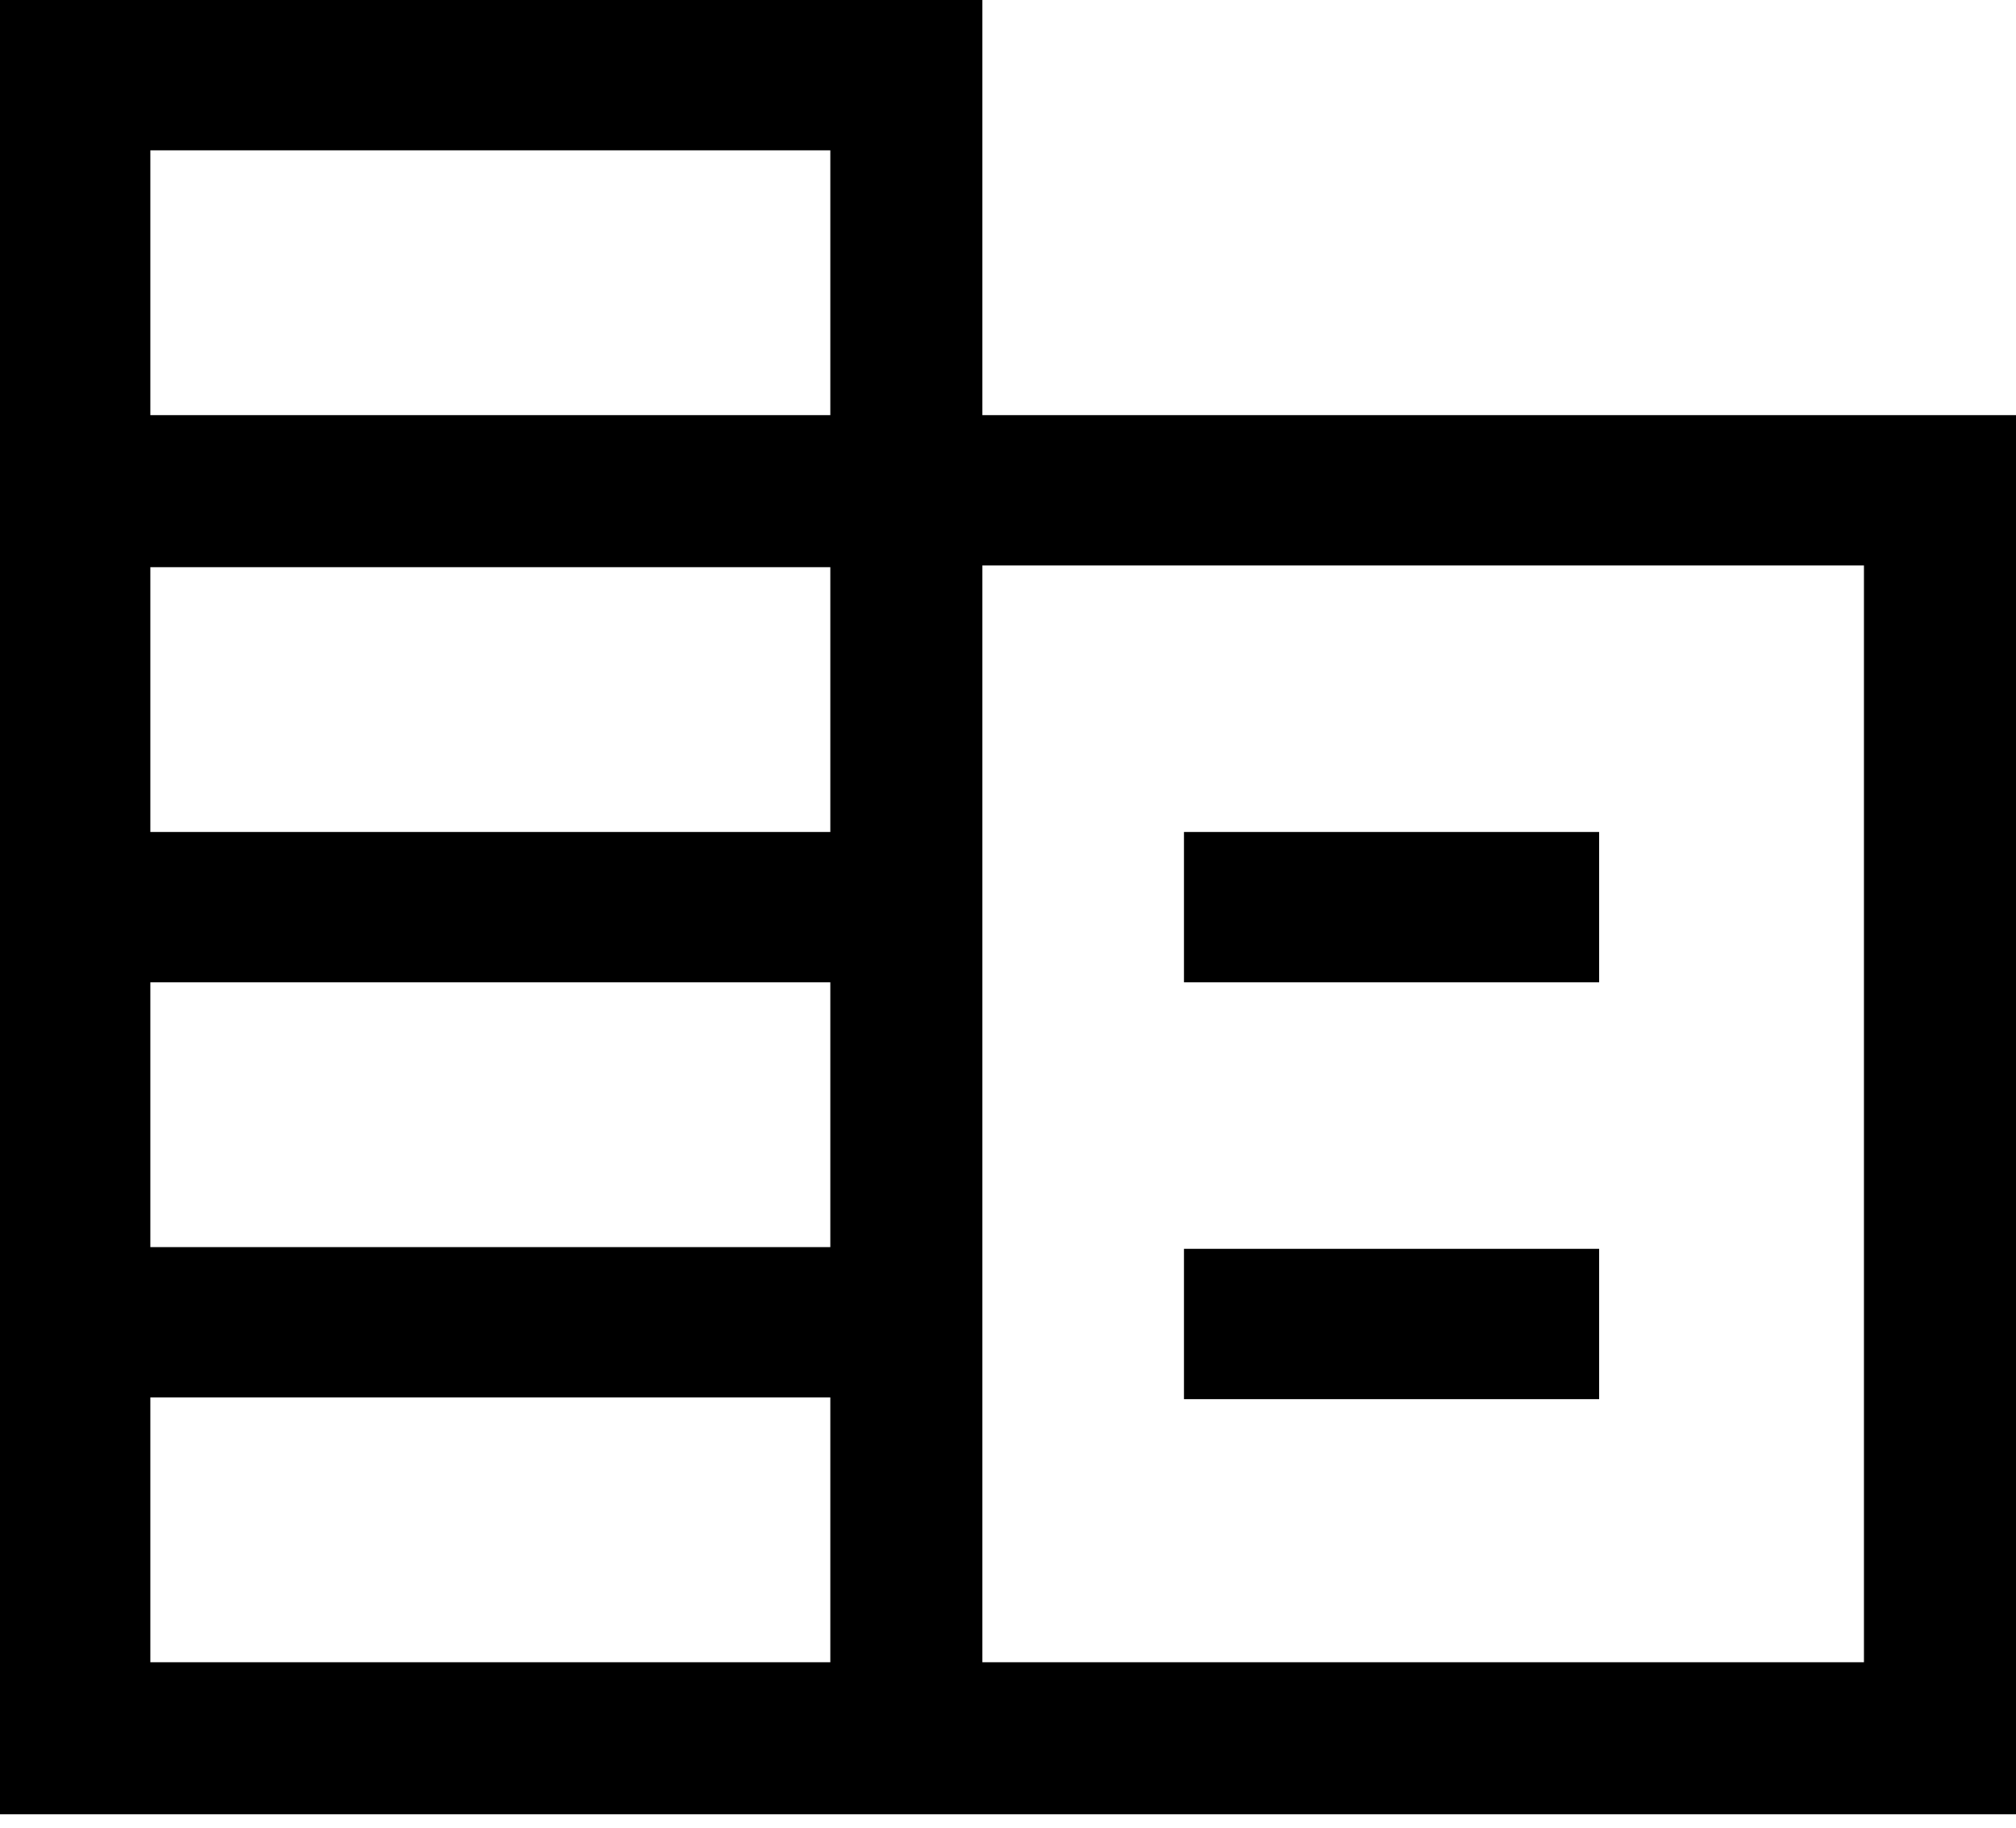
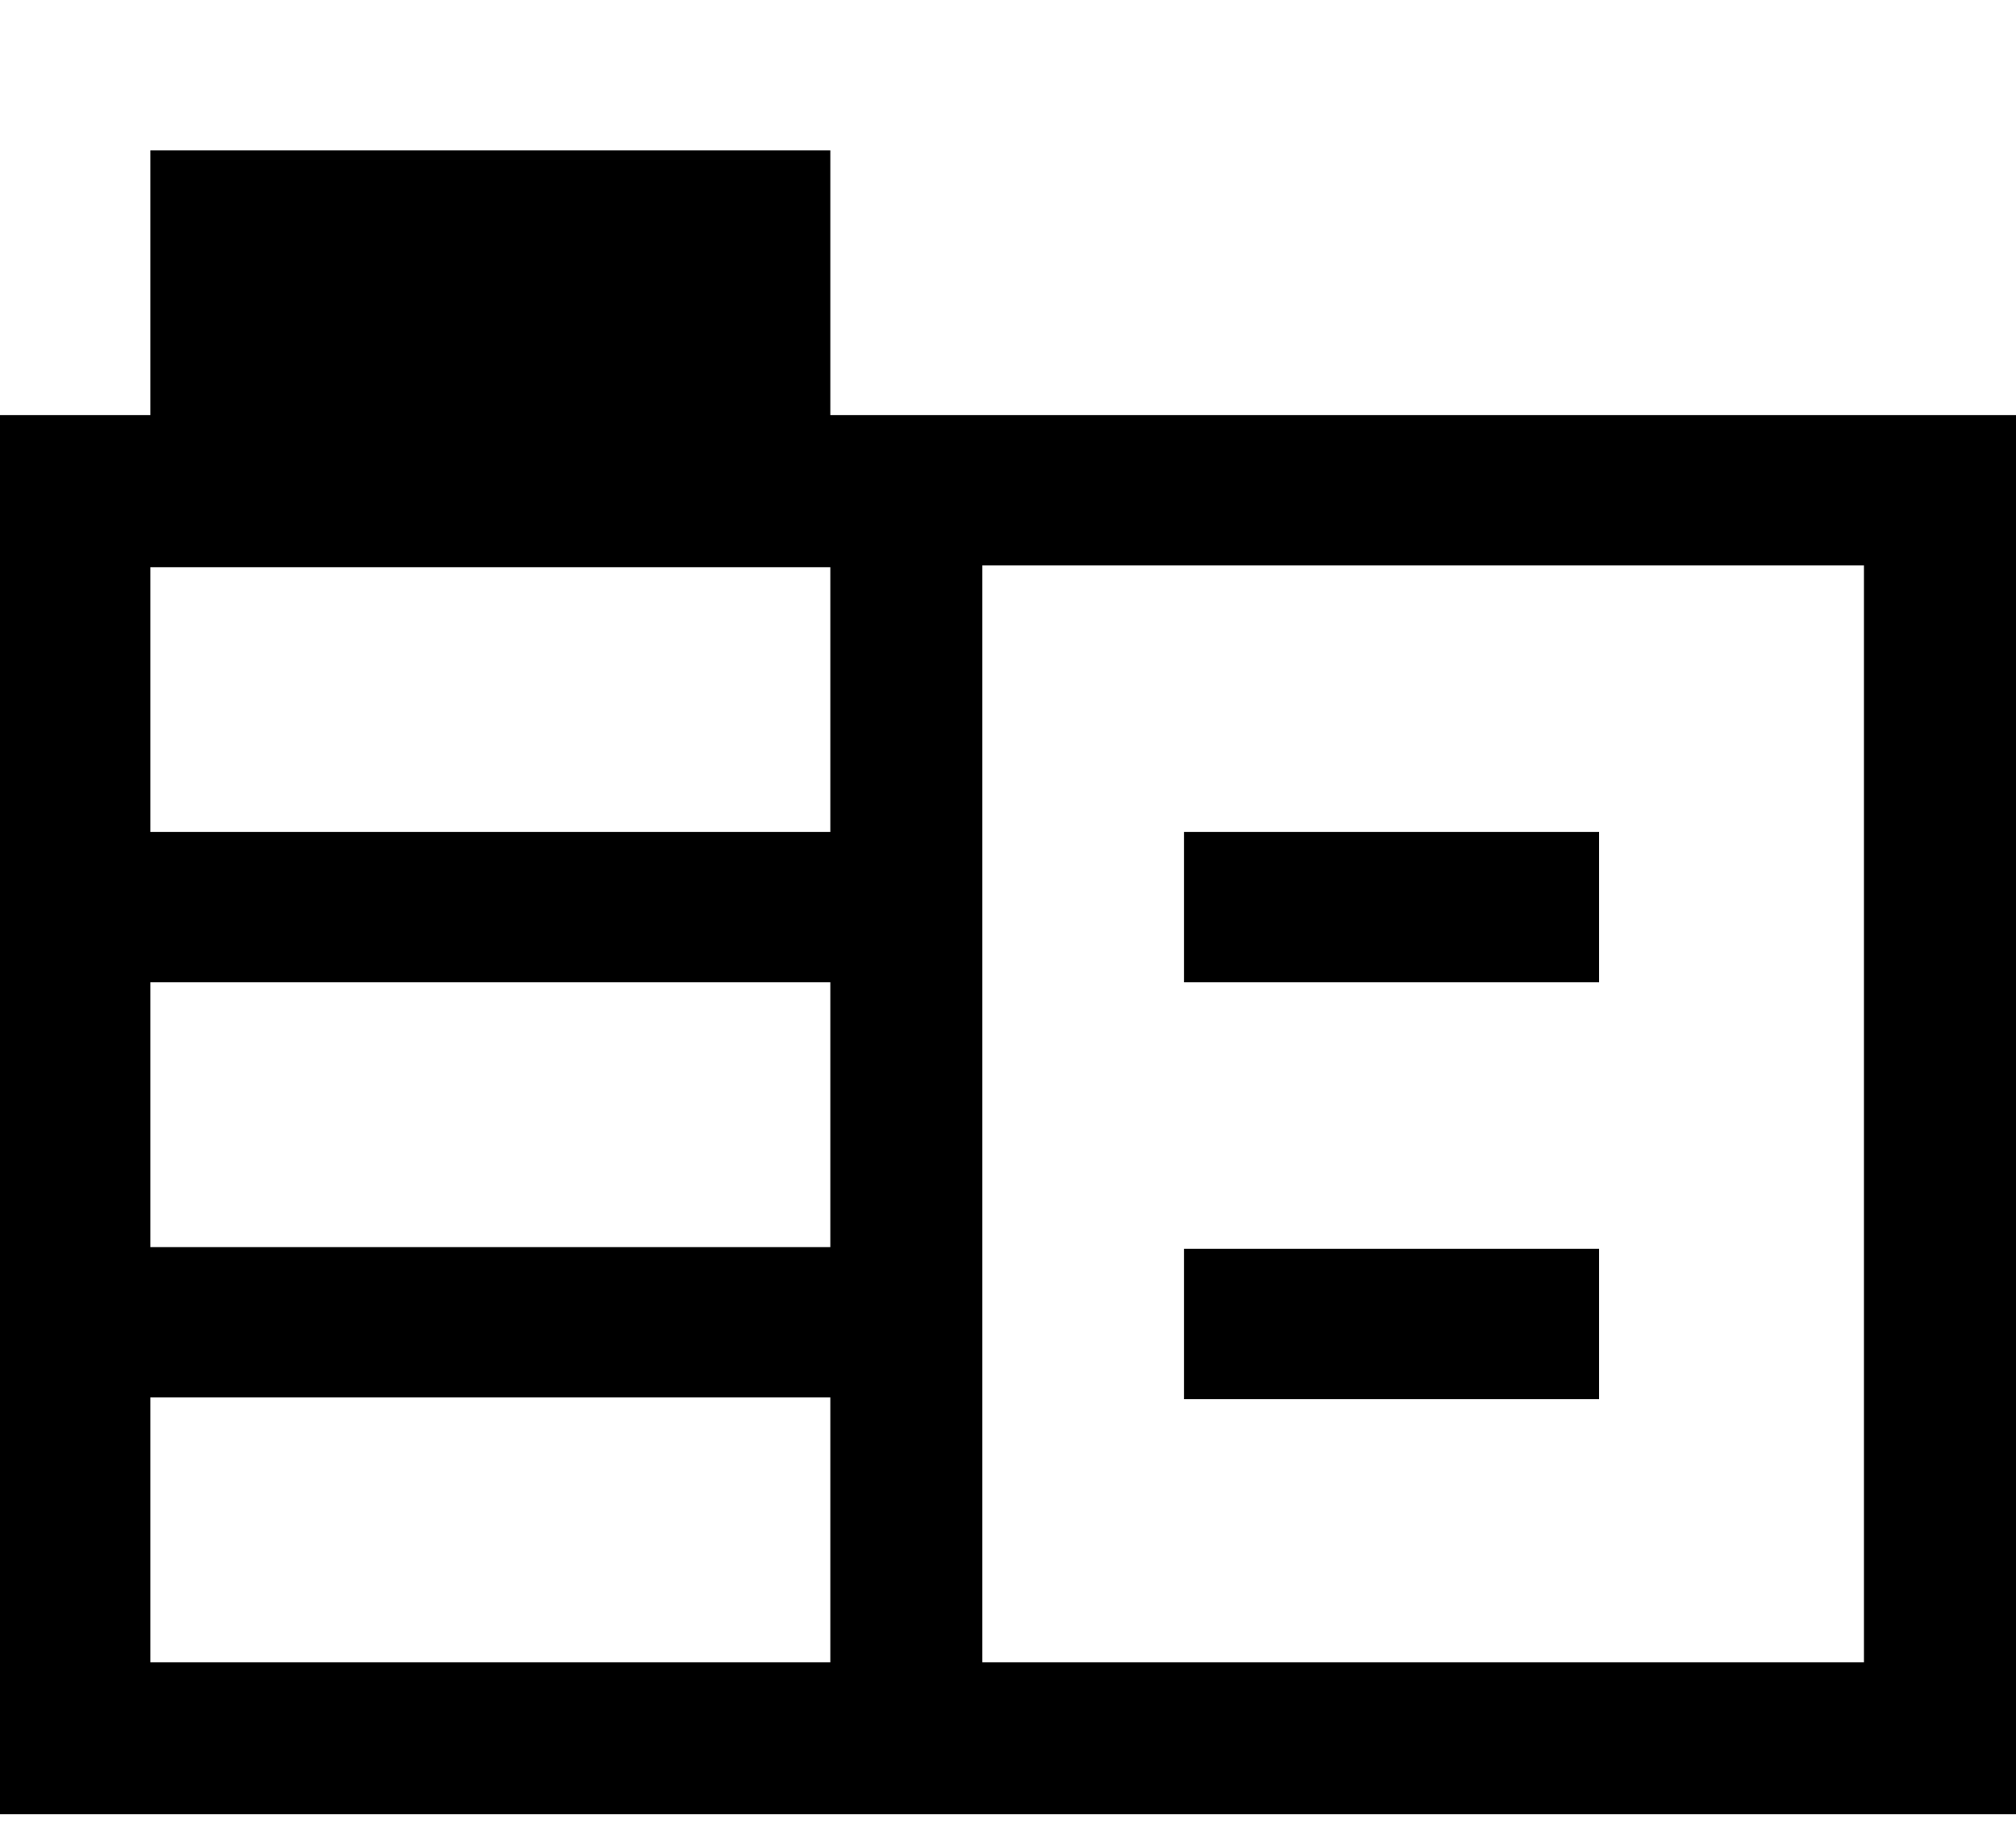
<svg xmlns="http://www.w3.org/2000/svg" width="118" height="107" viewBox="0 0 118 107" fill="none">
-   <path d="M0 106.2V0H57.5V24.3H118V106.2H0ZM8.8 97.3H48.6V81.8H8.8V97.3ZM8.8 73H48.6V57.5H8.8V73ZM8.8 48.7H48.6V33.2H8.8V48.7ZM8.8 24.3H48.6V8.8H8.8V24.3ZM57.5 97.3H109.1V33.1H57.5V97.3ZM69.3 57.5V48.7H93.6V57.5H69.3ZM69.3 81.9V73.1H93.6V81.9H69.3Z" fill="black" />
+   <path d="M0 106.2V0V24.3H118V106.2H0ZM8.8 97.3H48.6V81.8H8.8V97.3ZM8.8 73H48.6V57.5H8.8V73ZM8.8 48.7H48.6V33.2H8.8V48.7ZM8.8 24.3H48.6V8.8H8.8V24.3ZM57.5 97.3H109.1V33.1H57.5V97.3ZM69.3 57.5V48.7H93.6V57.5H69.3ZM69.3 81.9V73.1H93.6V81.9H69.3Z" fill="black" />
</svg>